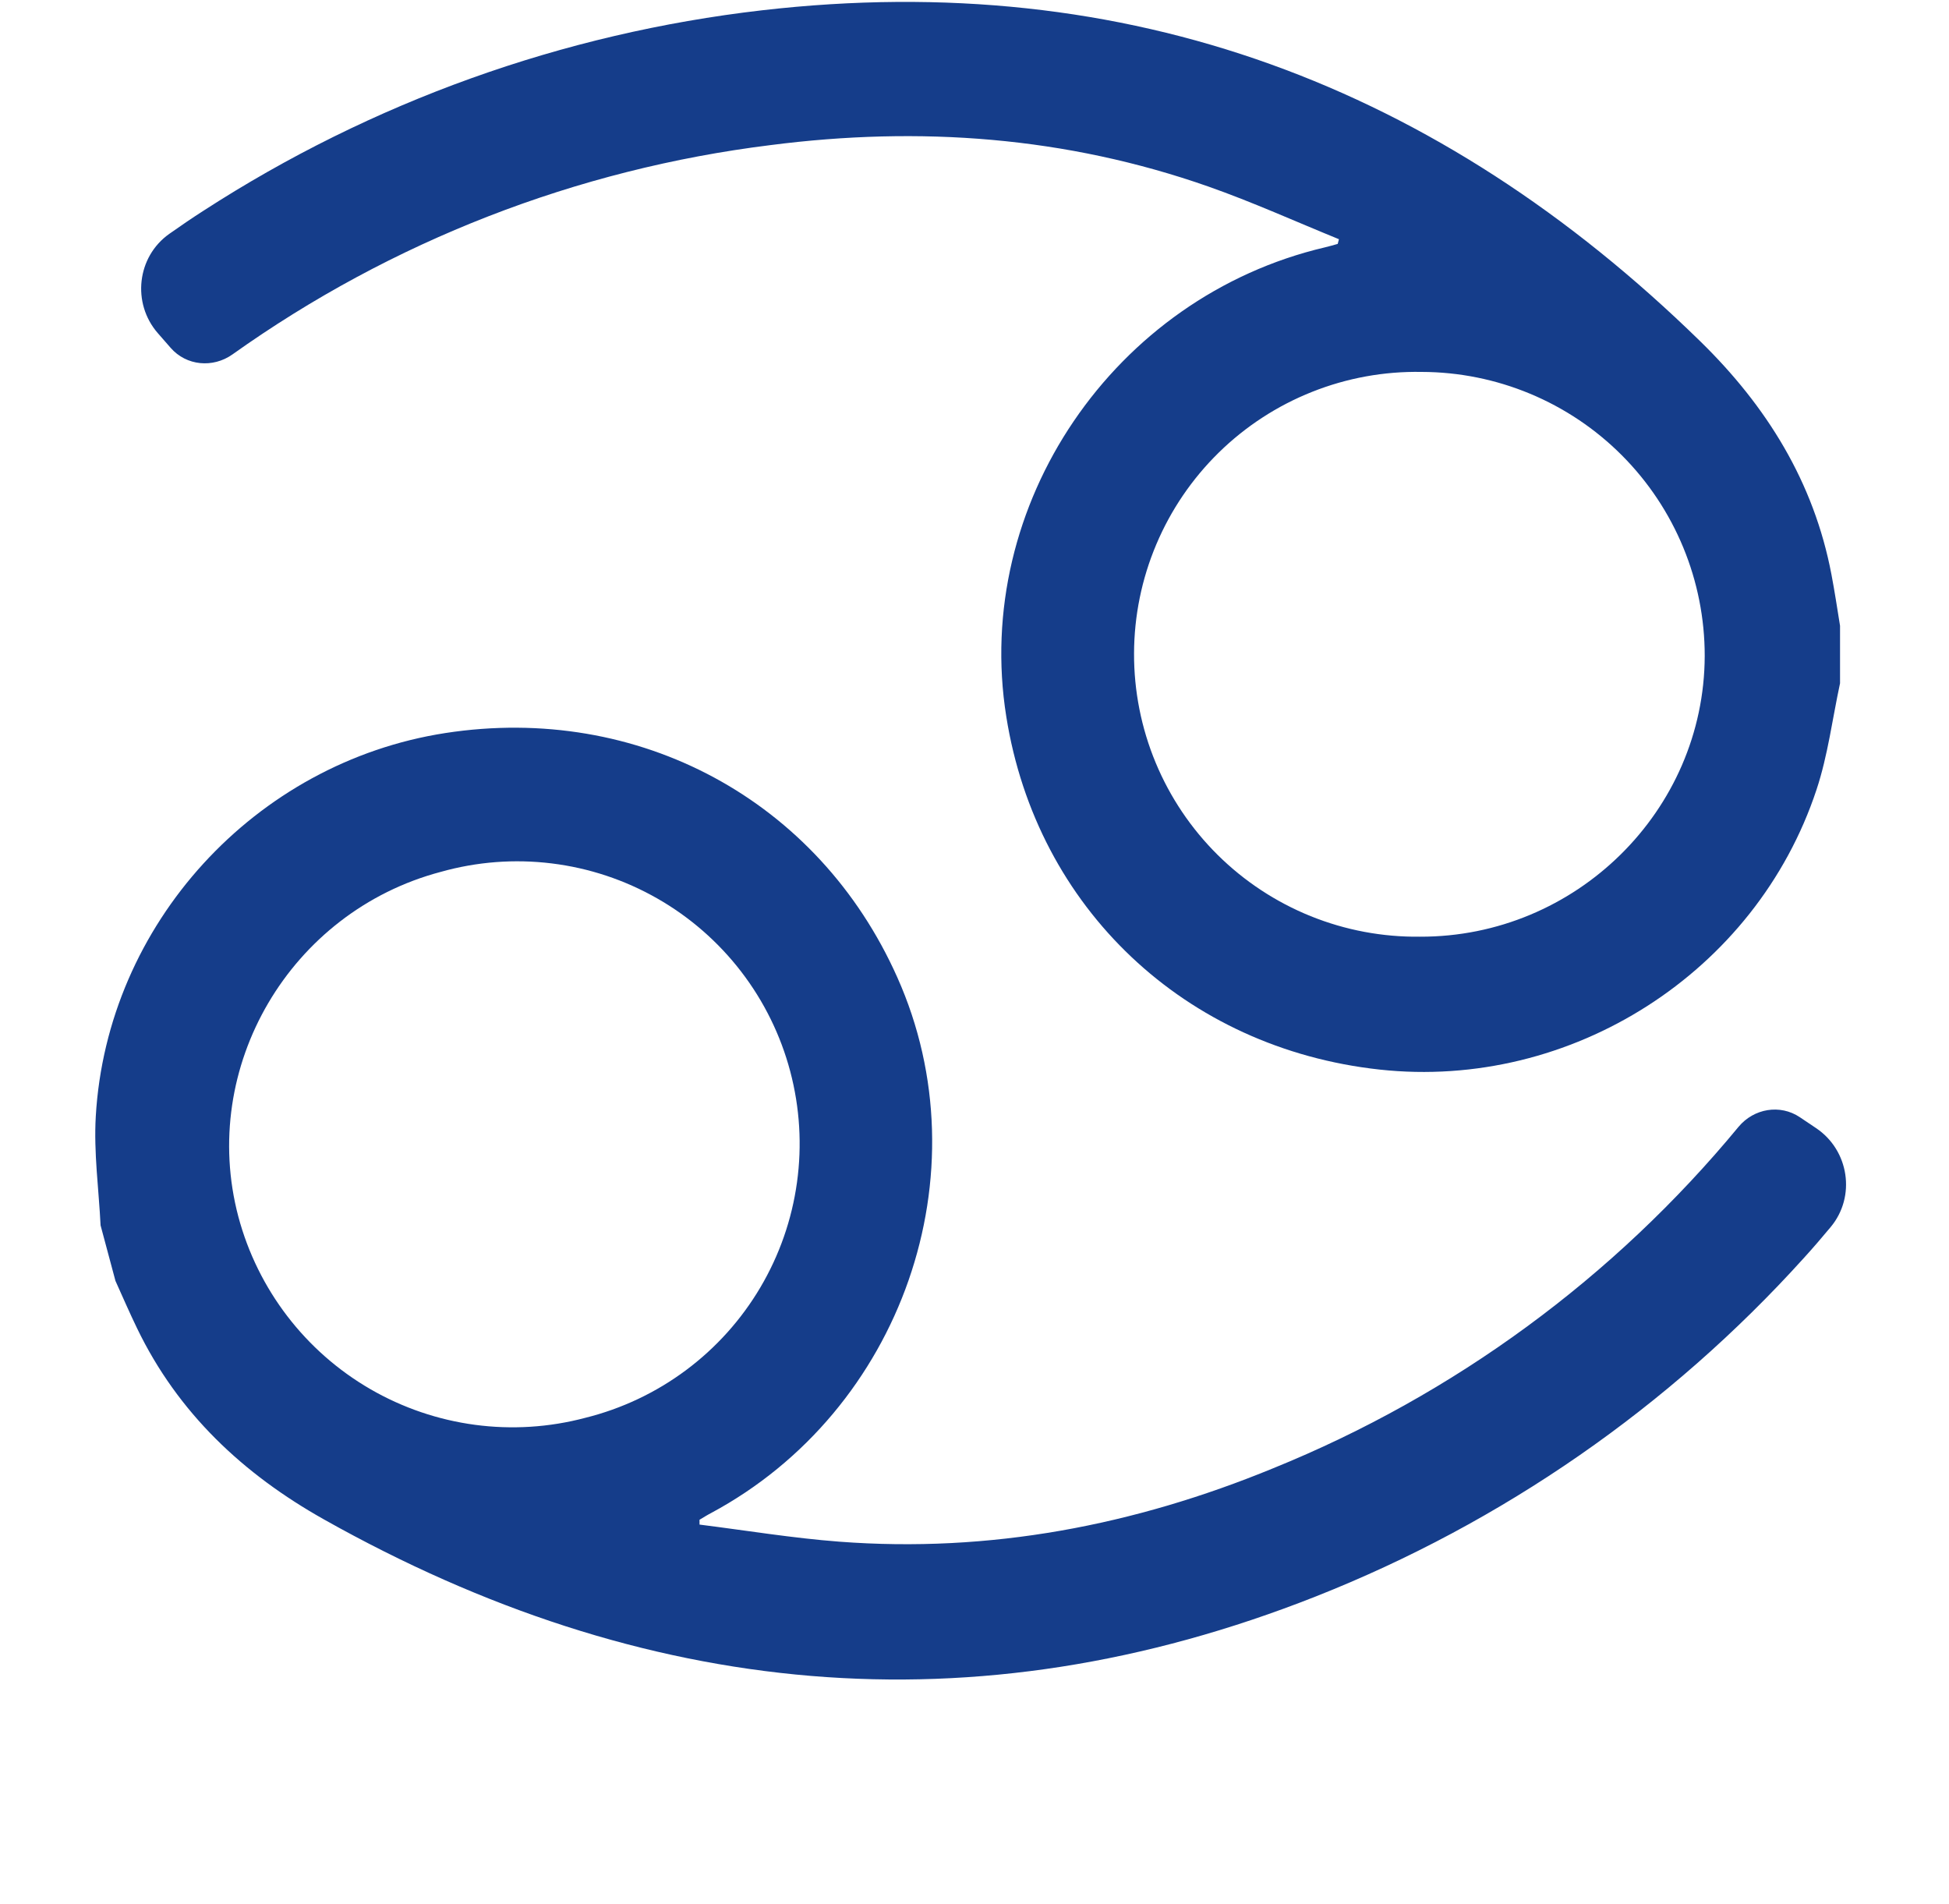
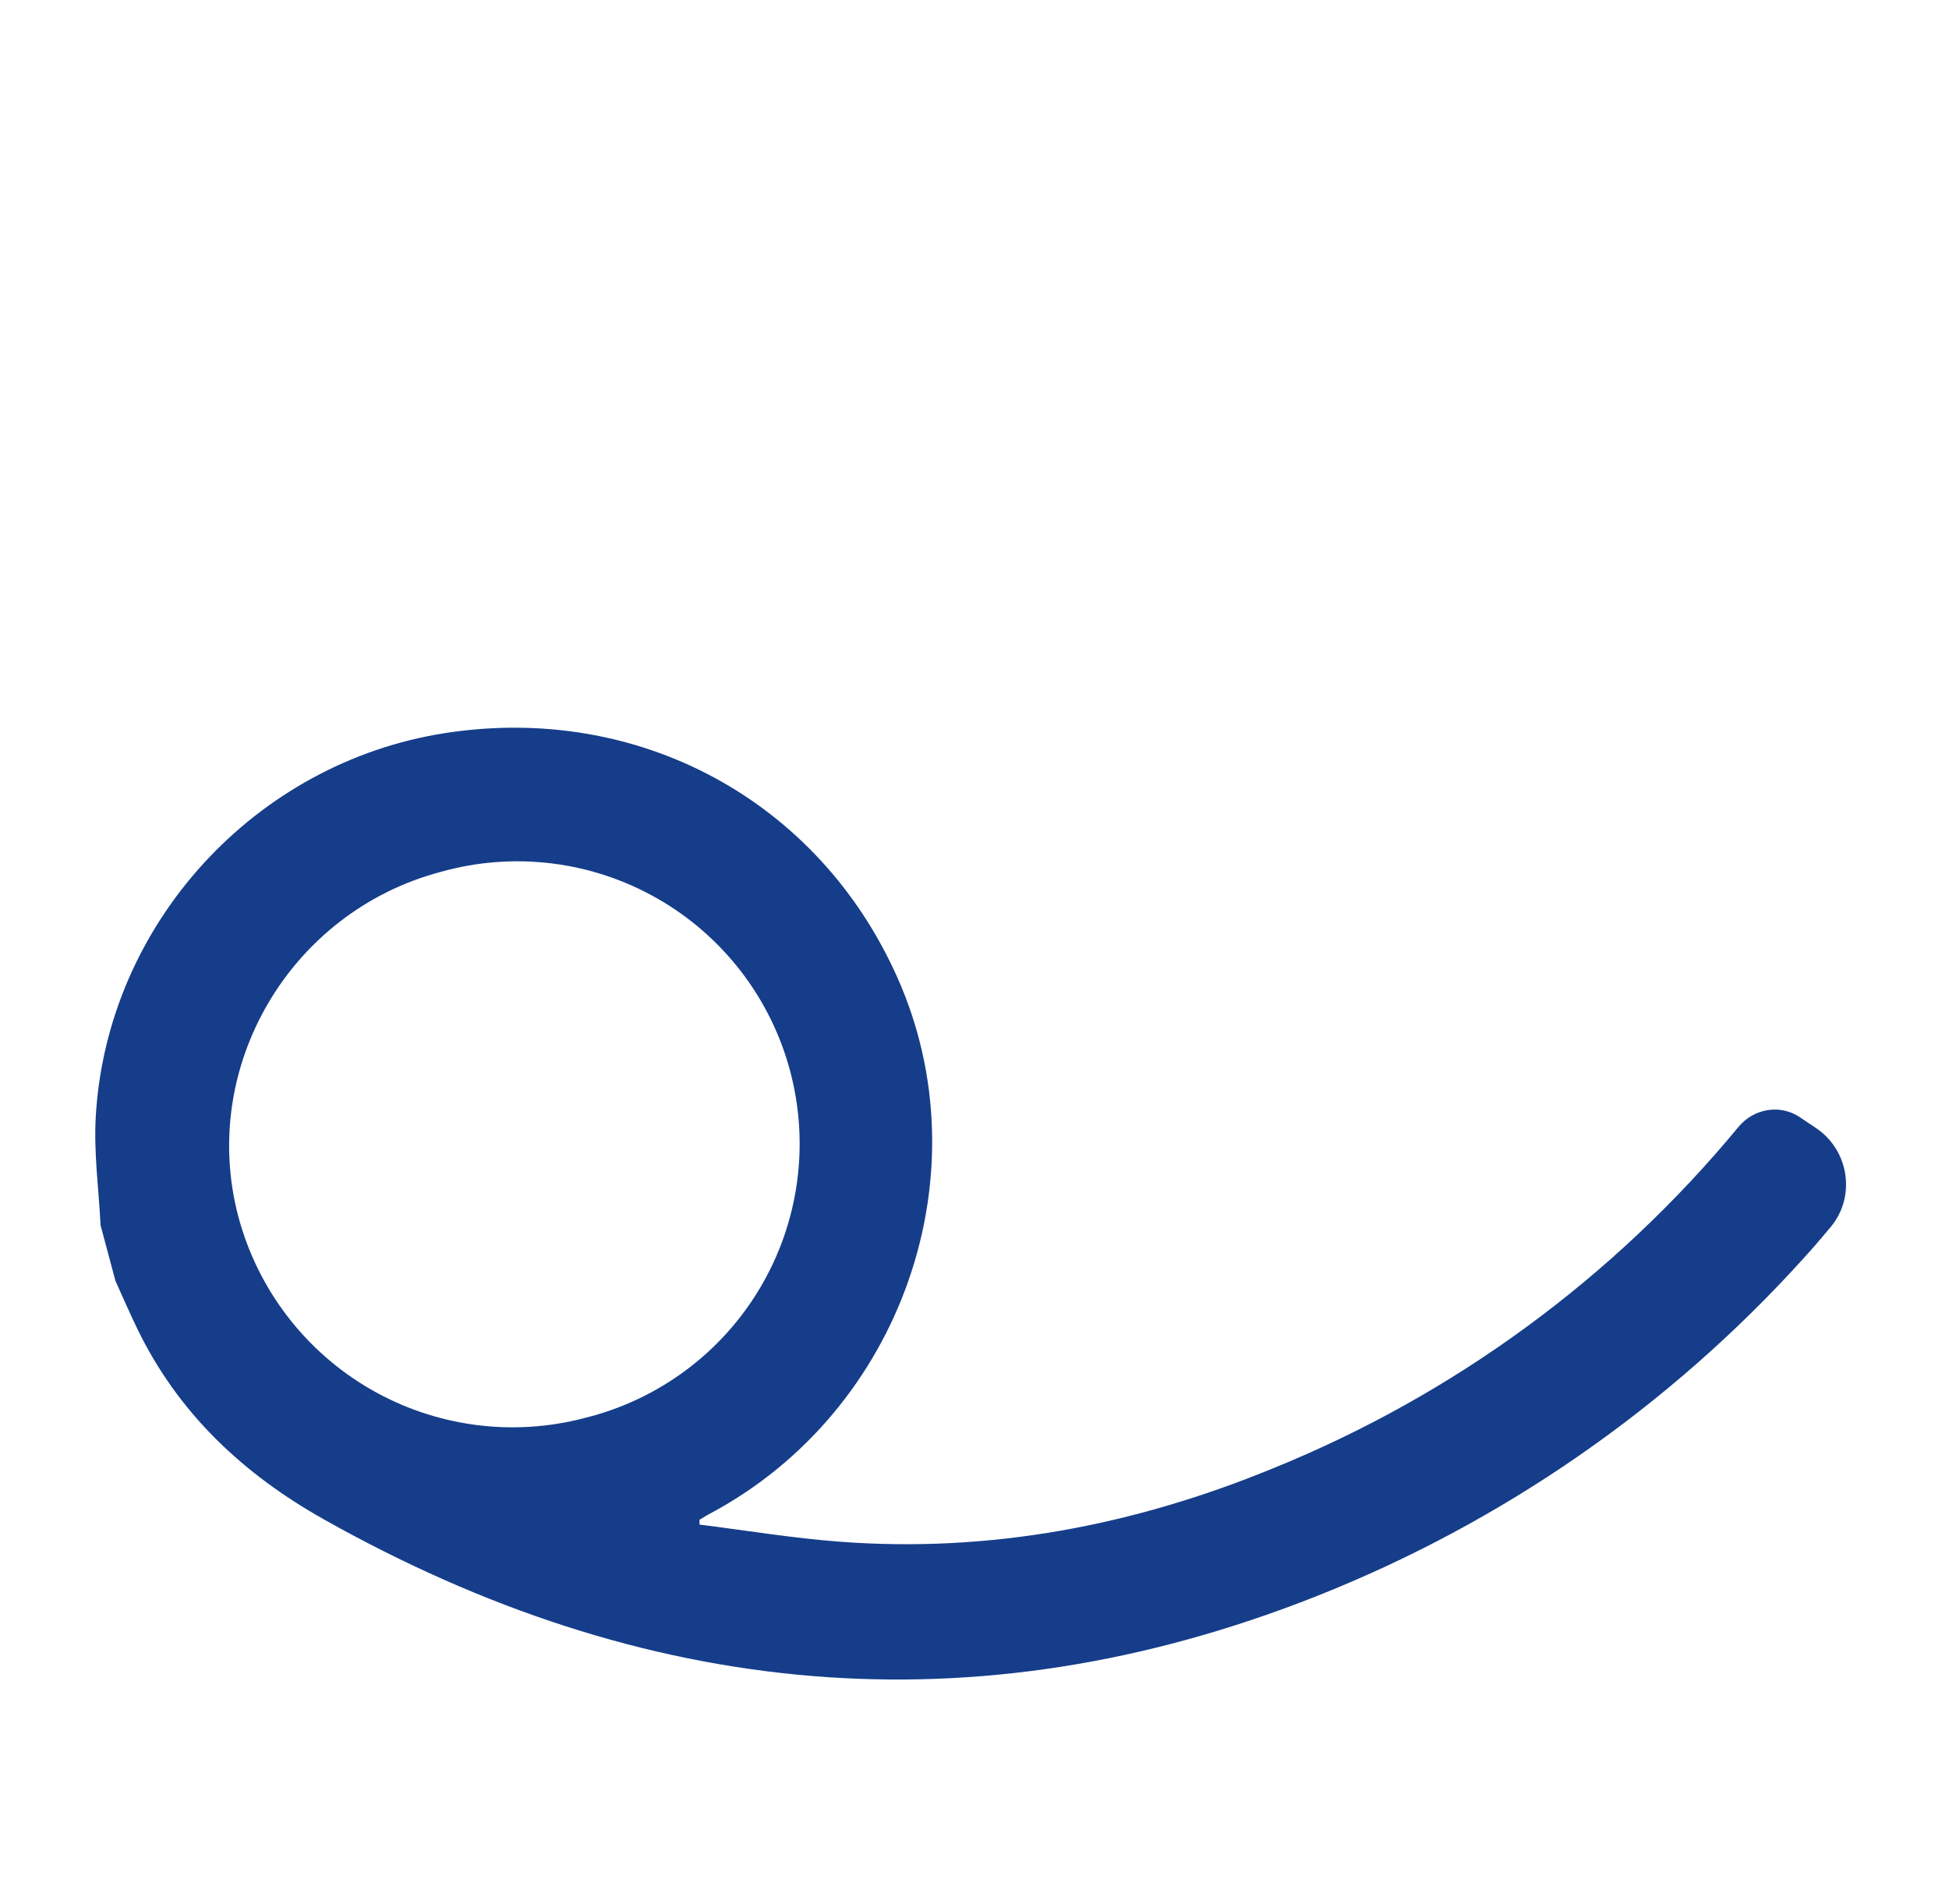
<svg xmlns="http://www.w3.org/2000/svg" width="86" height="84" viewBox="0 0 86 84" fill="none">
-   <path d="M81.192 30.147C80.854 31.714 80.657 33.327 80.154 34.841C77.482 42.918 69.321 48.109 60.876 47.19C52.292 46.254 45.744 40.064 44.403 31.619C42.908 22.267 49.154 13.097 58.464 10.913C58.653 10.871 58.838 10.812 59.027 10.761L59.081 10.554C57.163 9.773 55.269 8.915 53.319 8.23C47.036 6.025 40.577 5.555 33.998 6.402C25.439 7.463 17.279 10.638 10.253 15.64C9.393 16.247 8.224 16.142 7.531 15.348L6.964 14.699C5.811 13.378 6.039 11.328 7.471 10.317C7.966 9.968 8.465 9.627 8.973 9.301C16.401 4.494 24.838 1.467 33.627 0.454C49.782 -1.406 63.487 3.787 75.023 15.057C77.952 17.917 80.037 21.265 80.812 25.342C80.956 26.093 81.067 26.838 81.192 27.61V30.147ZM62.724 16.409C61.072 16.379 59.431 16.678 57.896 17.289C56.36 17.899 54.962 18.809 53.781 19.965C52.601 21.122 51.662 22.501 51.02 24.023C50.377 25.546 50.044 27.181 50.04 28.833C50.035 30.485 50.359 32.122 50.993 33.648C51.627 35.174 52.558 36.558 53.732 37.721C54.906 38.883 56.3 39.801 57.832 40.42C59.364 41.039 61.004 41.347 62.656 41.327C69.537 41.348 75.2 35.768 75.221 28.941C75.224 25.623 73.909 22.439 71.566 20.089C69.223 17.739 66.043 16.415 62.724 16.409Z" fill="#153D8A" />
  <path d="M4.438 54.063C4.359 52.461 4.133 50.853 4.226 49.26C4.716 40.767 11.256 33.641 19.651 32.342C28.184 31.025 36.112 35.309 39.593 43.12C43.458 51.766 39.797 62.24 31.37 66.759C31.198 66.848 31.035 66.954 30.866 67.052L30.867 67.265C32.922 67.523 34.973 67.862 37.035 68.019C43.674 68.523 50.034 67.305 56.17 64.784C64.162 61.544 71.223 56.365 76.714 49.715C77.388 48.906 78.545 48.705 79.419 49.292L80.135 49.773C81.591 50.75 81.902 52.789 80.78 54.136C80.392 54.602 79.999 55.061 79.592 55.507C73.661 62.072 66.295 67.18 58.067 70.433C42.944 76.412 28.362 74.942 14.303 67.042C10.733 65.038 7.853 62.344 6.049 58.606C5.716 57.917 5.416 57.227 5.095 56.514L4.438 54.063ZM25.832 62.553C27.436 62.154 28.944 61.44 30.269 60.453C31.594 59.466 32.709 58.225 33.55 56.803C34.391 55.381 34.941 53.805 35.167 52.169C35.394 50.532 35.292 48.867 34.869 47.269C34.446 45.672 33.709 44.175 32.702 42.865C31.695 41.556 30.437 40.459 29.002 39.64C27.567 38.821 25.984 38.295 24.344 38.094C22.704 37.892 21.04 38.019 19.45 38.467C12.798 40.227 8.772 47.082 10.518 53.682C11.374 56.888 13.468 59.624 16.339 61.287C19.211 62.95 22.625 63.406 25.832 62.553Z" fill="#153D8A" />
</svg>